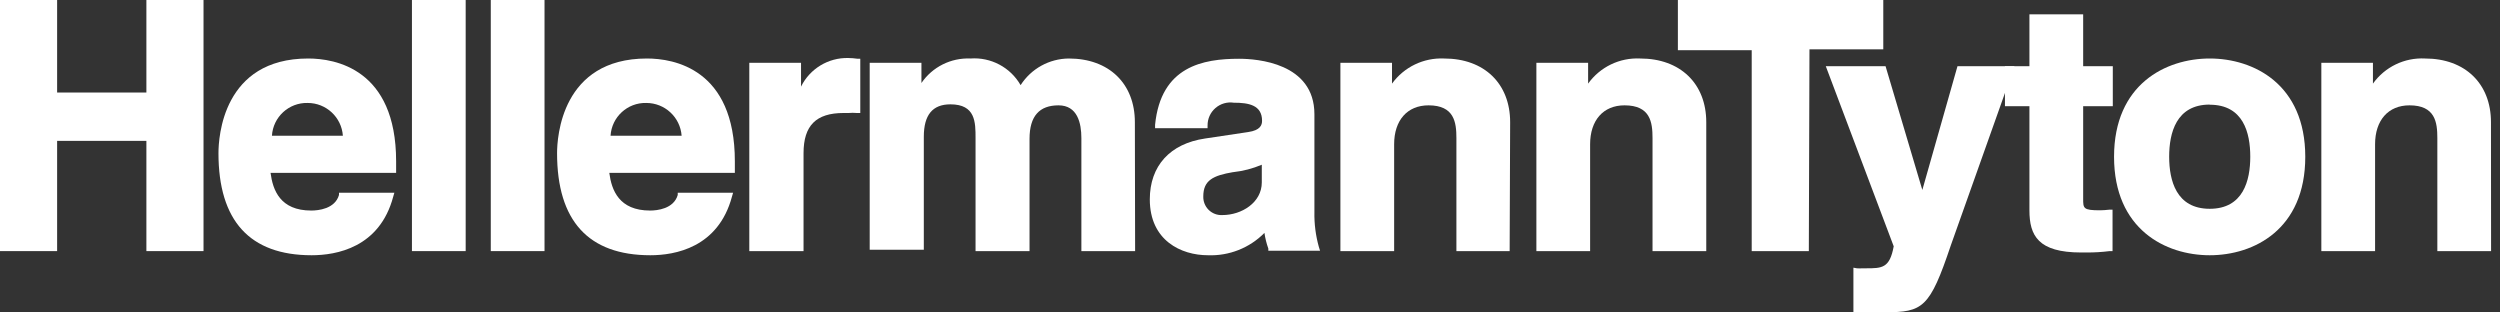
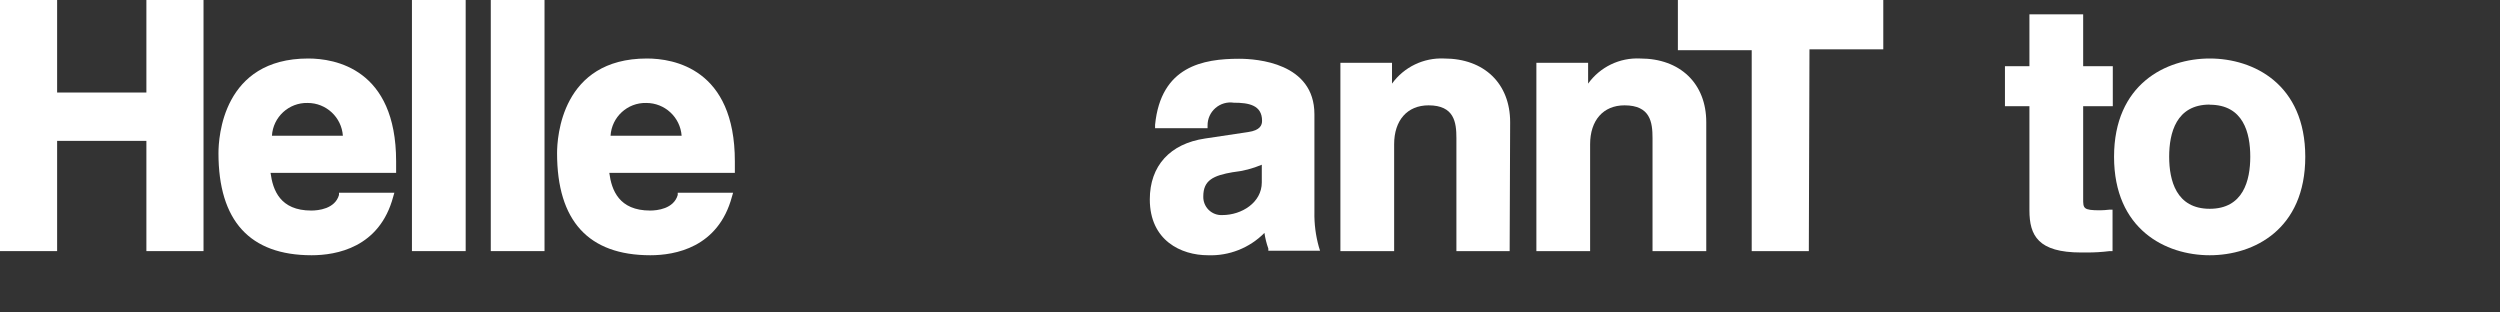
<svg xmlns="http://www.w3.org/2000/svg" width="192px" height="24px" viewBox="0 0 192 24" version="1.1">
  <rect x="0" y="0" width="192" height="24" fill="#333333" stroke="none" />
  <title>HT_LOGO_black</title>
  <g id="Symbols" stroke="none" stroke-width="1" fill="none" fill-rule="evenodd">
    <g id="Header/1200/Highreduziert" transform="translate(-63, -29)" fill="#FFFFFF" fill-rule="nonzero">
      <g id="Group" transform="translate(63, 29)">
        <g id="HT_LOGO_black_DE_01" transform="translate(-0, -0)">
          <path d="M169.707,19.603 C166.322,19.603 162.359,17.617 162.359,12.043 C162.359,6.47 166.332,4.493 169.707,4.493 C173.082,4.493 177.045,6.47 177.045,12.043 C177.045,17.617 173.101,19.603 169.707,19.603 Z M169.707,8.032 C167.132,8.032 166.592,10.211 166.592,12.034 C166.592,13.856 167.132,16.035 169.707,16.035 C172.281,16.035 172.821,13.866 172.821,12.034 C172.821,10.202 172.291,8.042 169.707,8.042 L169.707,8.032 Z" id="Shape" />
          <polygon id="Path" points="15.63 19.285 11.243 19.285 11.243 10.819 4.387 10.819 4.387 19.285 0 19.285 0 0 4.387 0 4.387 7.106 11.243 7.106 11.243 0 15.63 0" />
          <polygon id="Path" points="35.764 19.285 31.637 19.285 31.637 0 35.764 0" />
          <polygon id="Path" points="41.819 19.285 37.692 19.285 37.692 0 41.819 0" />
-           <path d="M61.712,19.285 L57.546,19.285 L57.546,4.821 L61.519,4.821 L61.519,6.653 C62.197,5.278 63.611,4.42 65.144,4.455 C65.386,4.459 65.628,4.478 65.867,4.513 L66.07,4.513 L66.07,4.725 L66.07,8.678 L65.8,8.678 C65.591,8.659 65.382,8.659 65.173,8.678 L64.787,8.678 C62.676,8.678 61.712,9.642 61.712,11.764 L61.712,19.285 Z" id="Path" />
-           <path d="M87.177,19.285 L83.05,19.285 L83.05,10.607 C83.05,9.459 82.751,8.09 81.295,8.09 C79.839,8.09 79.068,8.9 79.068,10.665 L79.068,19.285 L74.922,19.285 L74.922,10.607 C74.922,9.392 74.922,8.013 72.993,8.013 C71.614,8.013 70.949,8.832 70.949,10.501 L70.949,19.179 L66.793,19.179 L66.793,4.821 L70.766,4.821 L70.766,6.374 C71.61,5.139 73.032,4.429 74.526,4.493 C76.098,4.376 77.598,5.171 78.383,6.538 C79.192,5.274 80.585,4.505 82.086,4.493 C85.172,4.493 87.158,6.422 87.158,9.382 L87.177,19.285 Z" id="Path" />
          <path d="M115.941,19.285 L111.852,19.285 L111.852,10.607 C111.852,9.392 111.688,8.09 109.712,8.09 C108.082,8.09 107.07,9.237 107.07,11.079 L107.07,19.285 L102.943,19.285 L102.943,4.821 L106.906,4.821 L106.906,6.422 C107.83,5.146 109.334,4.421 110.907,4.493 C113.993,4.493 115.979,6.422 115.979,9.382 L115.941,19.285 Z" id="Path" />
          <path d="M131.041,19.285 L126.914,19.285 L126.914,10.607 C126.914,9.392 126.75,8.09 124.763,8.09 C123.134,8.09 122.121,9.237 122.121,11.079 L122.121,19.285 L117.994,19.285 L117.994,4.821 L121.967,4.821 L121.967,6.422 C122.886,5.141 124.394,4.414 125.969,4.493 C129.045,4.493 131.041,6.422 131.041,9.382 L131.041,19.285 Z" id="Path" />
          <polygon id="Path" points="138.918 19.285 134.531 19.285 134.531 3.857 128.861 3.857 128.861 0 144.636 0 144.636 3.789 138.967 3.789" />
-           <path d="M142.997,24 L142.342,24 L142.342,20.558 L142.611,20.606 C142.753,20.617 142.895,20.617 143.036,20.606 L143.277,20.606 C144.54,20.606 145.128,20.606 145.437,18.918 L140.22,5.082 L144.81,5.082 L147.635,14.589 L150.335,5.082 L154.713,5.082 L149.824,18.841 C148.204,23.663 147.674,23.981 144.752,23.981 L142.997,23.981 L142.997,24 Z" id="Path" />
          <path d="M160.305,19.391 L159.833,19.391 C156.535,19.391 155.86,18.099 155.86,16.151 L155.86,8.157 L153.98,8.157 L153.98,5.082 L155.86,5.082 L155.86,1.099 L159.987,1.099 L159.987,5.082 L162.263,5.082 L162.263,8.157 L159.987,8.157 L159.987,15.264 C159.987,15.997 159.987,16.151 161.27,16.151 C161.511,16.148 161.753,16.132 161.993,16.103 L162.243,16.103 L162.243,16.363 L162.243,19.285 L162.022,19.285 C161.395,19.362 160.855,19.391 160.305,19.391 Z" id="Path" />
-           <path d="M191.315,19.285 L187.188,19.285 L187.188,10.607 C187.188,9.392 187.025,8.09 185.048,8.09 C183.418,8.09 182.406,9.237 182.406,11.079 L182.406,19.285 L178.279,19.285 L178.279,4.821 L182.242,4.821 L182.242,6.422 C183.159,5.138 184.668,4.41 186.243,4.493 C189.319,4.493 191.306,6.422 191.306,9.382 L191.315,19.285 Z" id="Path" />
          <path d="M92.77,19.603 C90.716,19.603 88.305,18.475 88.305,15.312 C88.305,12.738 89.858,11.031 92.558,10.636 L95.846,10.144 C96.81,10.009 96.926,9.585 96.926,9.276 C96.926,8.061 95.884,7.888 94.756,7.888 C94.248,7.811 93.731,7.962 93.343,8.3 C92.955,8.637 92.735,9.128 92.741,9.642 L92.741,9.845 L88.71,9.845 L88.71,9.585 C89.154,5.091 92.394,4.513 95.161,4.513 C96.521,4.513 100.947,4.821 100.947,8.775 L100.947,16.296 C100.93,17.191 101.044,18.085 101.284,18.947 L101.38,19.256 L97.408,19.256 L97.408,19.092 C97.268,18.701 97.168,18.297 97.109,17.887 C95.968,19.043 94.393,19.665 92.77,19.603 L92.77,19.603 Z M94.698,13.22 C93.184,13.48 92.413,13.837 92.413,15.081 C92.399,15.471 92.55,15.849 92.829,16.123 C93.108,16.396 93.489,16.539 93.879,16.517 C95.364,16.517 96.906,15.553 96.906,14.01 L96.906,12.651 C96.208,12.946 95.471,13.138 94.718,13.22 L94.698,13.22 Z" id="Shape" />
          <path d="M23.933,19.603 C19.188,19.603 16.778,16.961 16.778,11.764 C16.778,10.549 17.106,4.493 23.672,4.493 C25.707,4.493 30.422,5.265 30.422,12.391 L30.422,13.278 L20.779,13.278 C20.953,14.599 21.512,16.17 23.904,16.17 C24.444,16.17 25.726,16.045 26.035,14.975 L26.035,14.801 L30.287,14.801 L30.2,15.1 C29.159,19.025 25.822,19.603 23.933,19.603 Z M23.624,7.907 C22.183,7.873 20.973,8.985 20.885,10.423 L26.333,10.423 C26.232,9.003 25.048,7.903 23.624,7.907 Z" id="Shape" />
          <path d="M49.948,19.603 C45.194,19.603 42.783,16.961 42.783,11.764 C42.783,10.549 43.121,4.493 49.687,4.493 C51.722,4.493 56.437,5.265 56.437,12.391 L56.437,13.278 L46.795,13.278 C46.968,14.599 47.537,16.17 49.928,16.17 C50.459,16.17 51.741,16.045 52.05,14.975 L52.05,14.801 L56.302,14.801 L56.215,15.1 C55.164,19.025 51.828,19.603 49.948,19.603 Z M49.63,7.907 C48.189,7.873 46.979,8.985 46.891,10.423 L52.349,10.423 C52.243,9.001 51.056,7.903 49.63,7.907 L49.63,7.907 Z" id="Shape" />
        </g>
      </g>
    </g>
  </g>
</svg>